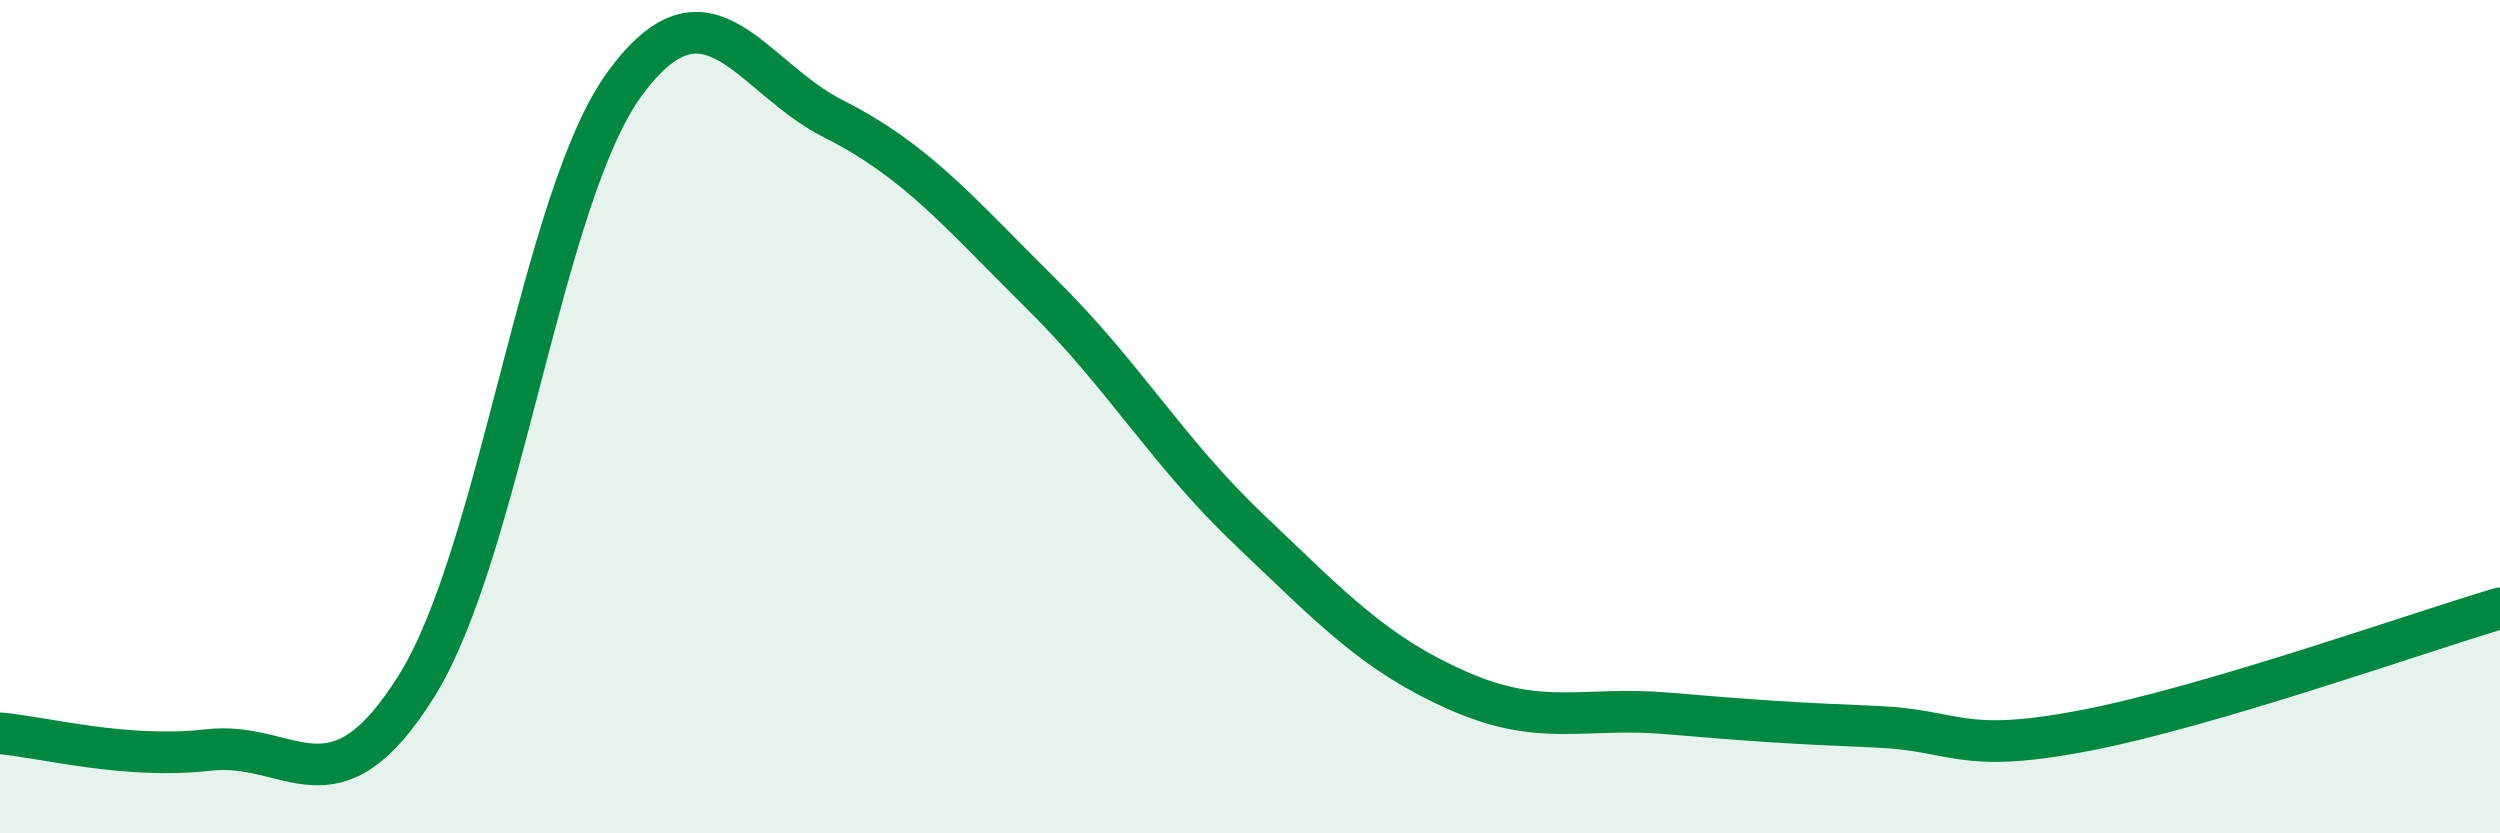
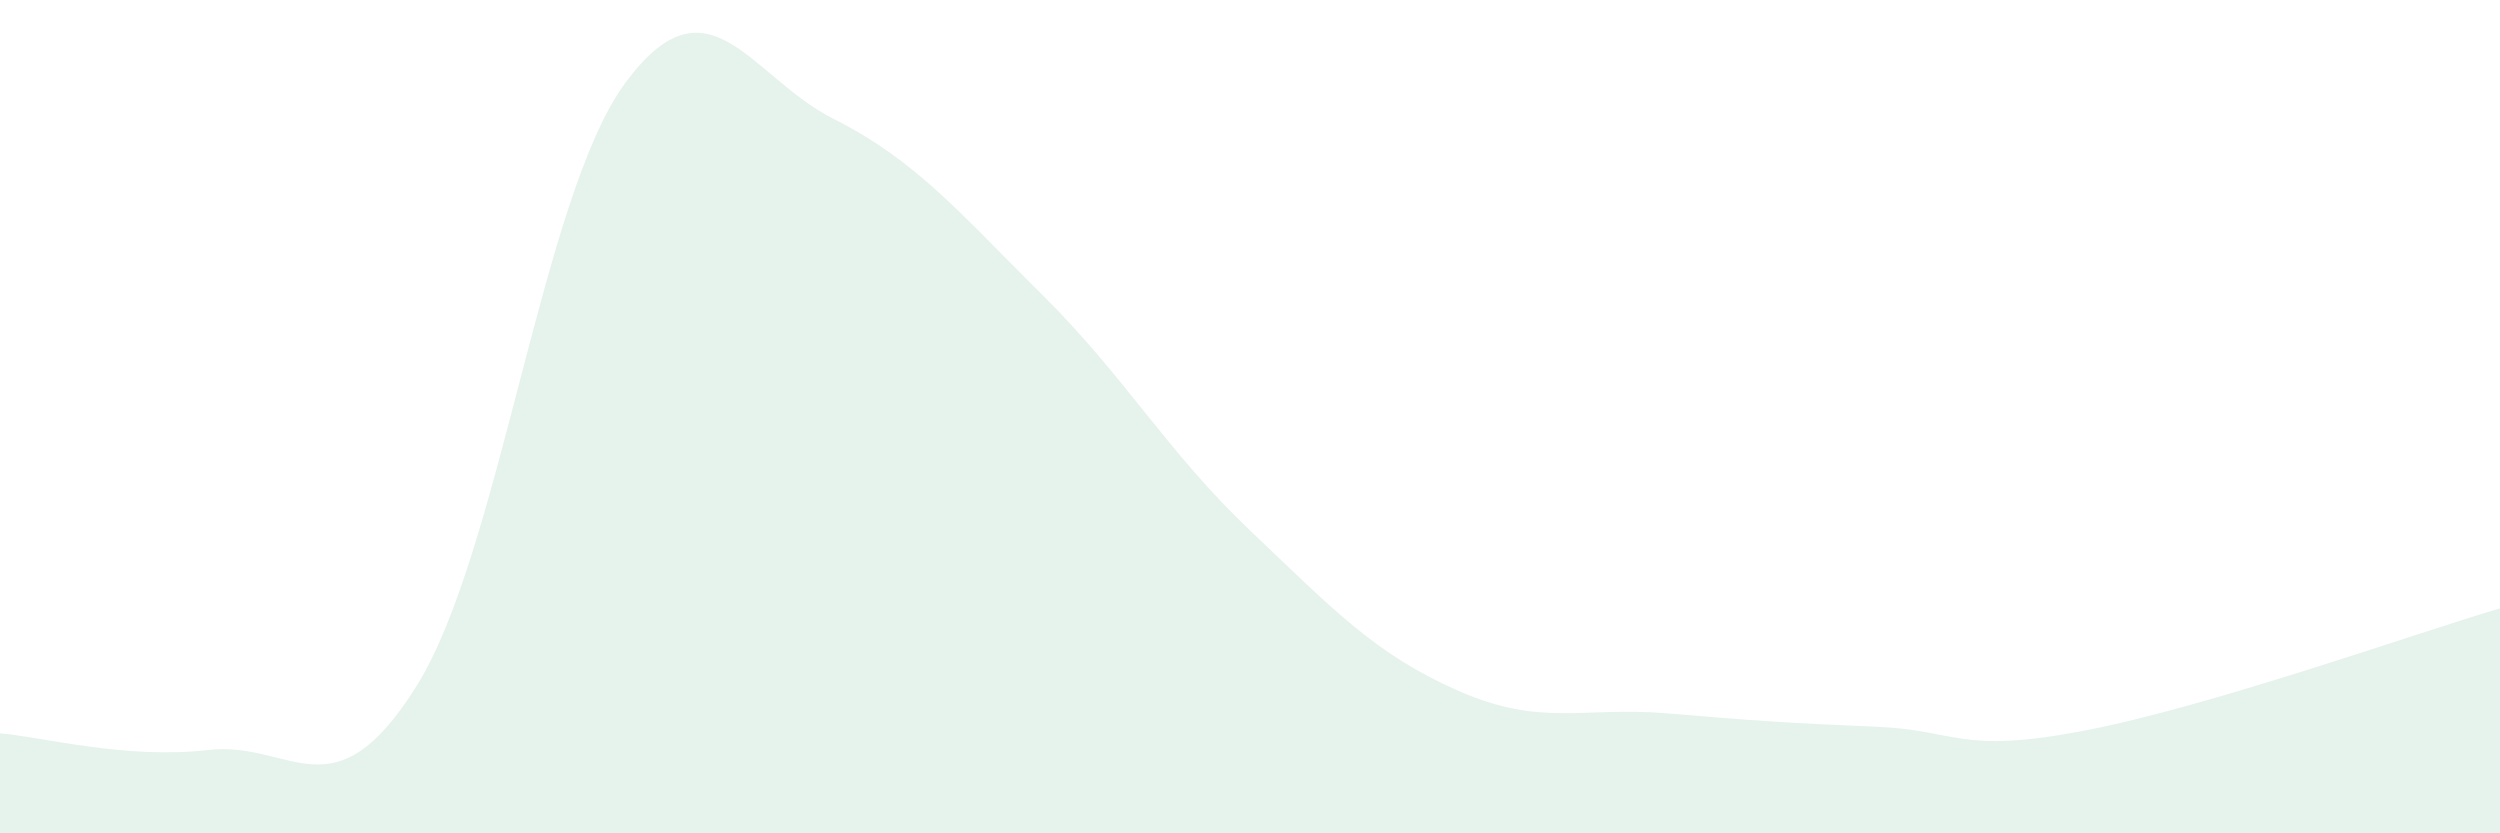
<svg xmlns="http://www.w3.org/2000/svg" width="60" height="20" viewBox="0 0 60 20">
  <path d="M 0,17.6 C 1,17.68 3,18.23 5,18 C 7,17.77 8,19.66 10,16.46 C 12,13.26 13,4.72 15,2 C 17,-0.72 18,1.84 20,2.85 C 22,3.86 23,5.08 25,7.06 C 27,9.04 28,10.83 30,12.73 C 32,14.63 33,15.7 35,16.58 C 37,17.46 38,16.95 40,17.12 C 42,17.29 43,17.36 45,17.44 C 47,17.52 47,18.11 50,17.54 C 53,16.97 58,15.19 60,14.6L60 20L0 20Z" fill="#008740" opacity="0.1" stroke-linecap="round" stroke-linejoin="round" />
-   <path d="M 0,17.6 C 1,17.68 3,18.23 5,18 C 7,17.77 8,19.66 10,16.46 C 12,13.26 13,4.72 15,2 C 17,-0.72 18,1.84 20,2.85 C 22,3.86 23,5.08 25,7.06 C 27,9.04 28,10.83 30,12.73 C 32,14.63 33,15.7 35,16.58 C 37,17.46 38,16.95 40,17.12 C 42,17.29 43,17.36 45,17.44 C 47,17.52 47,18.11 50,17.54 C 53,16.97 58,15.19 60,14.6" stroke="#008740" stroke-width="1" fill="none" stroke-linecap="round" stroke-linejoin="round" />
</svg>